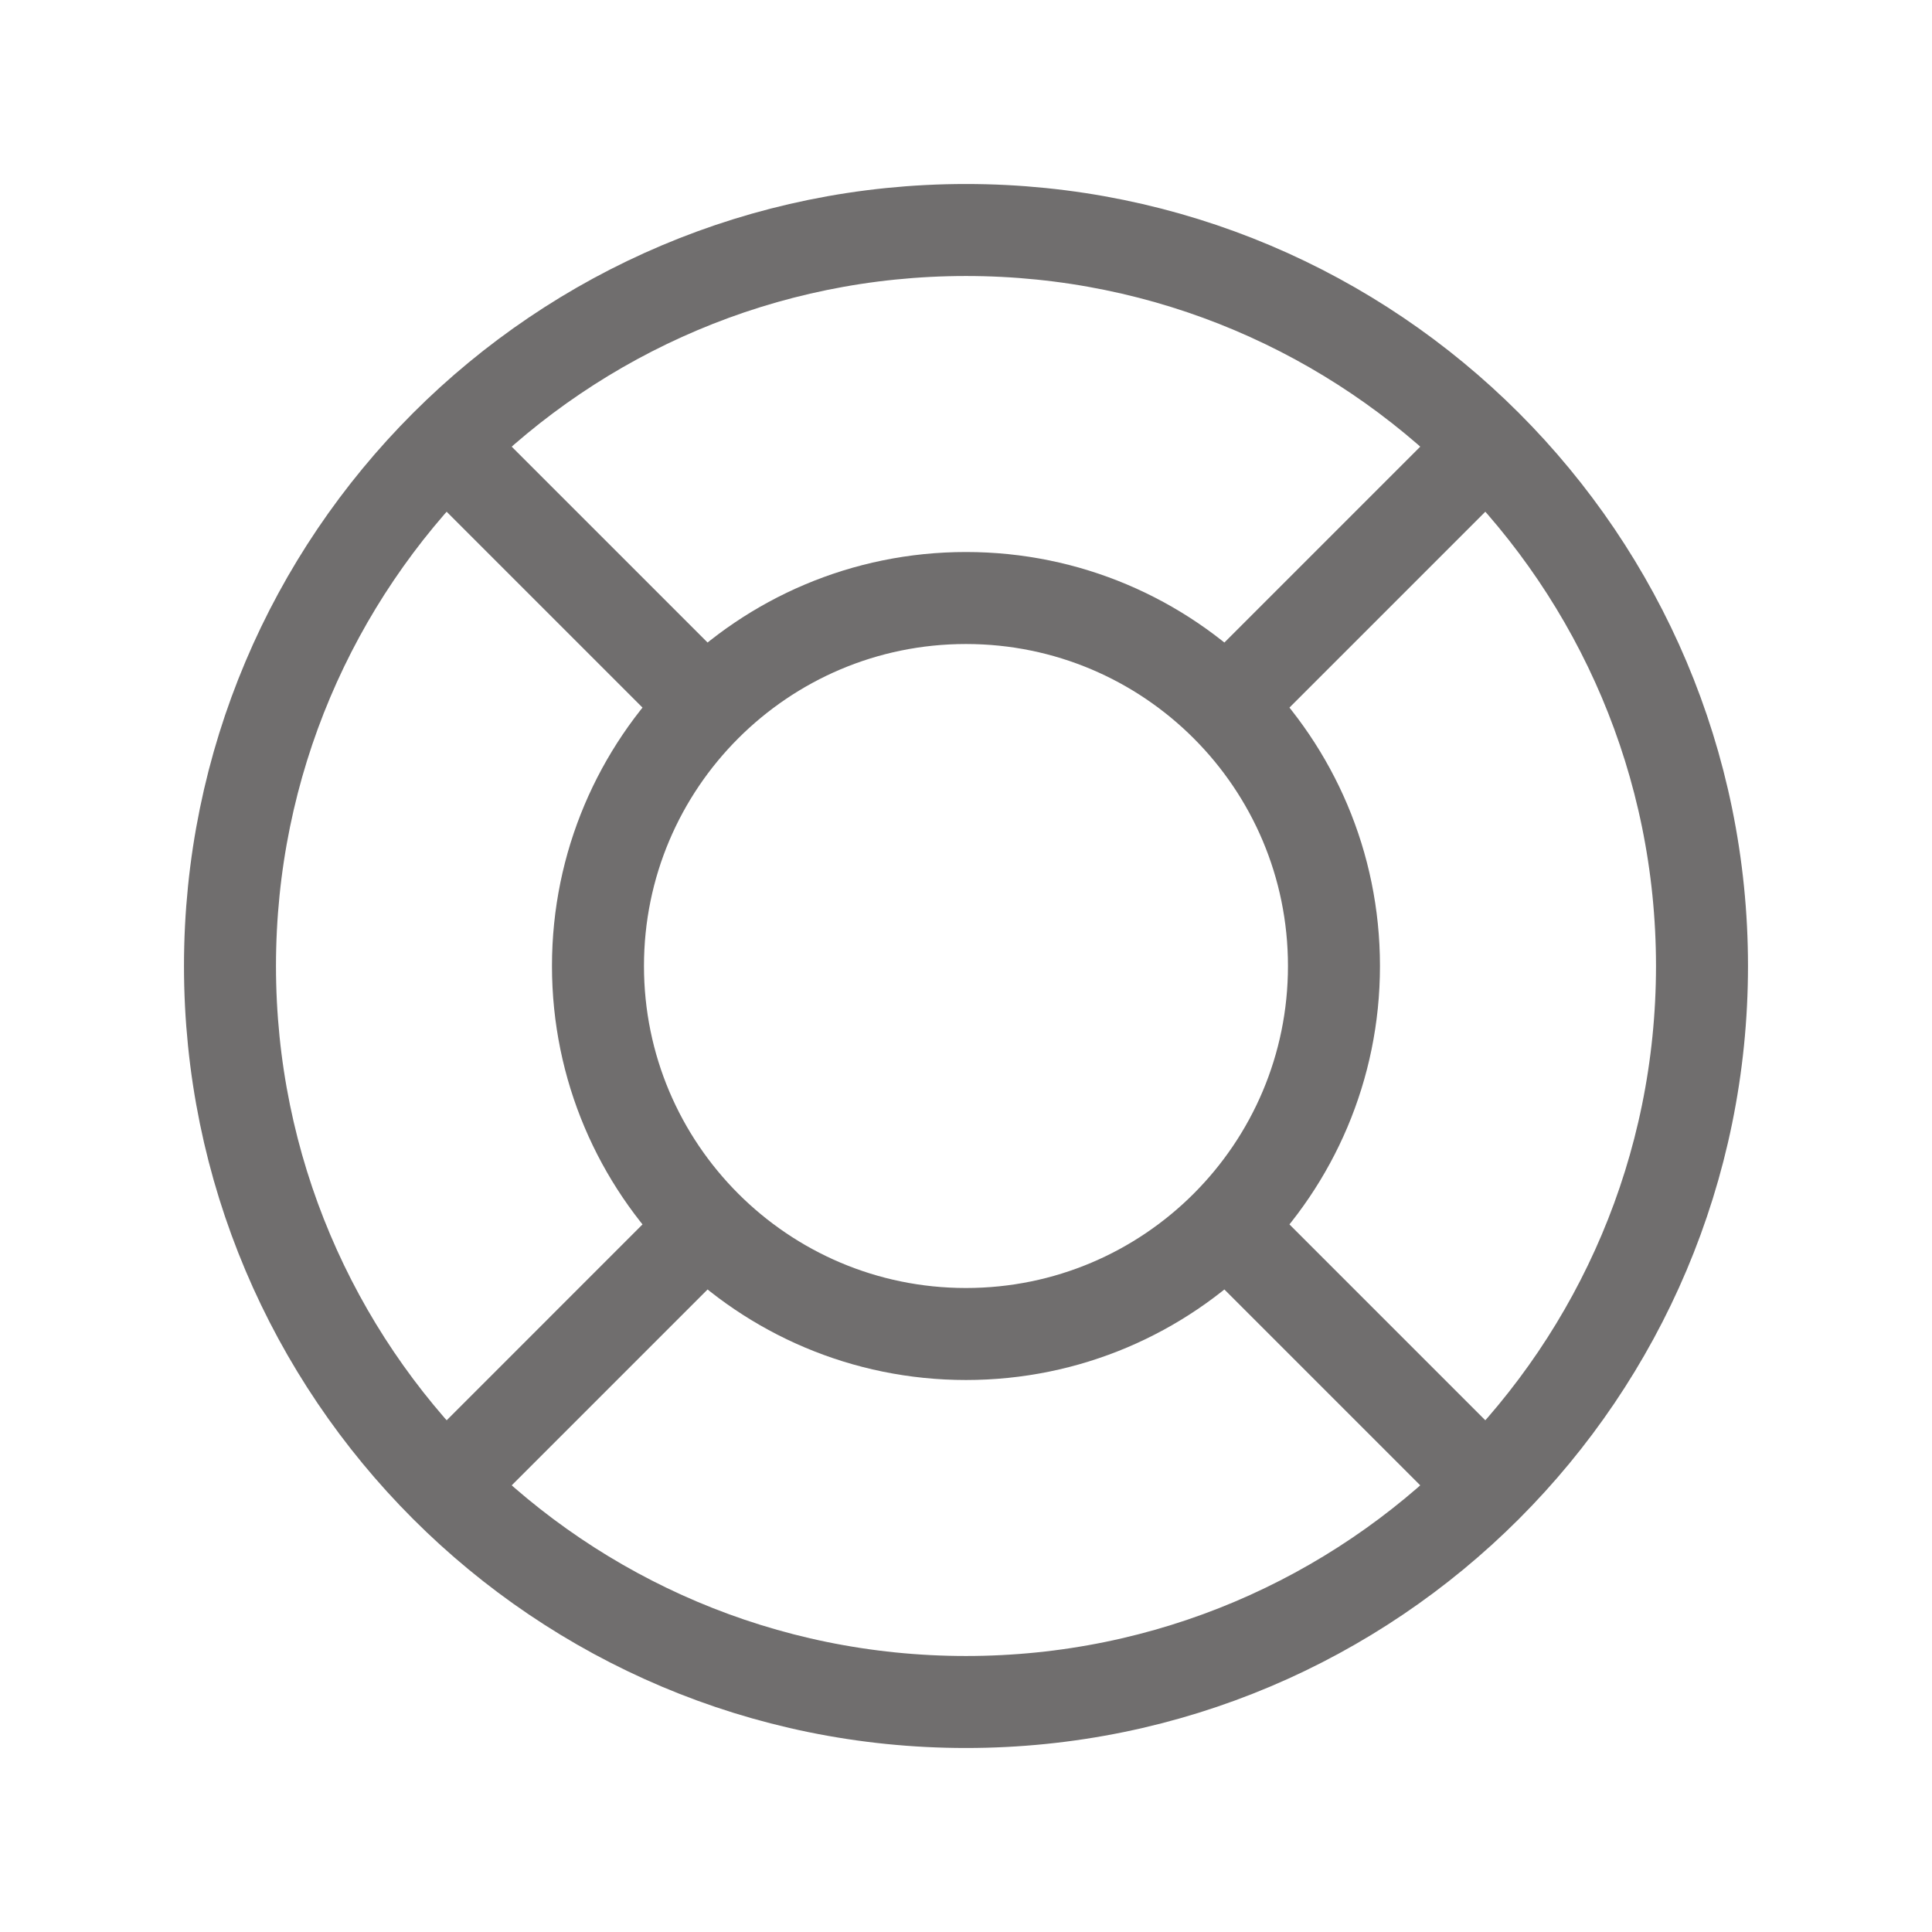
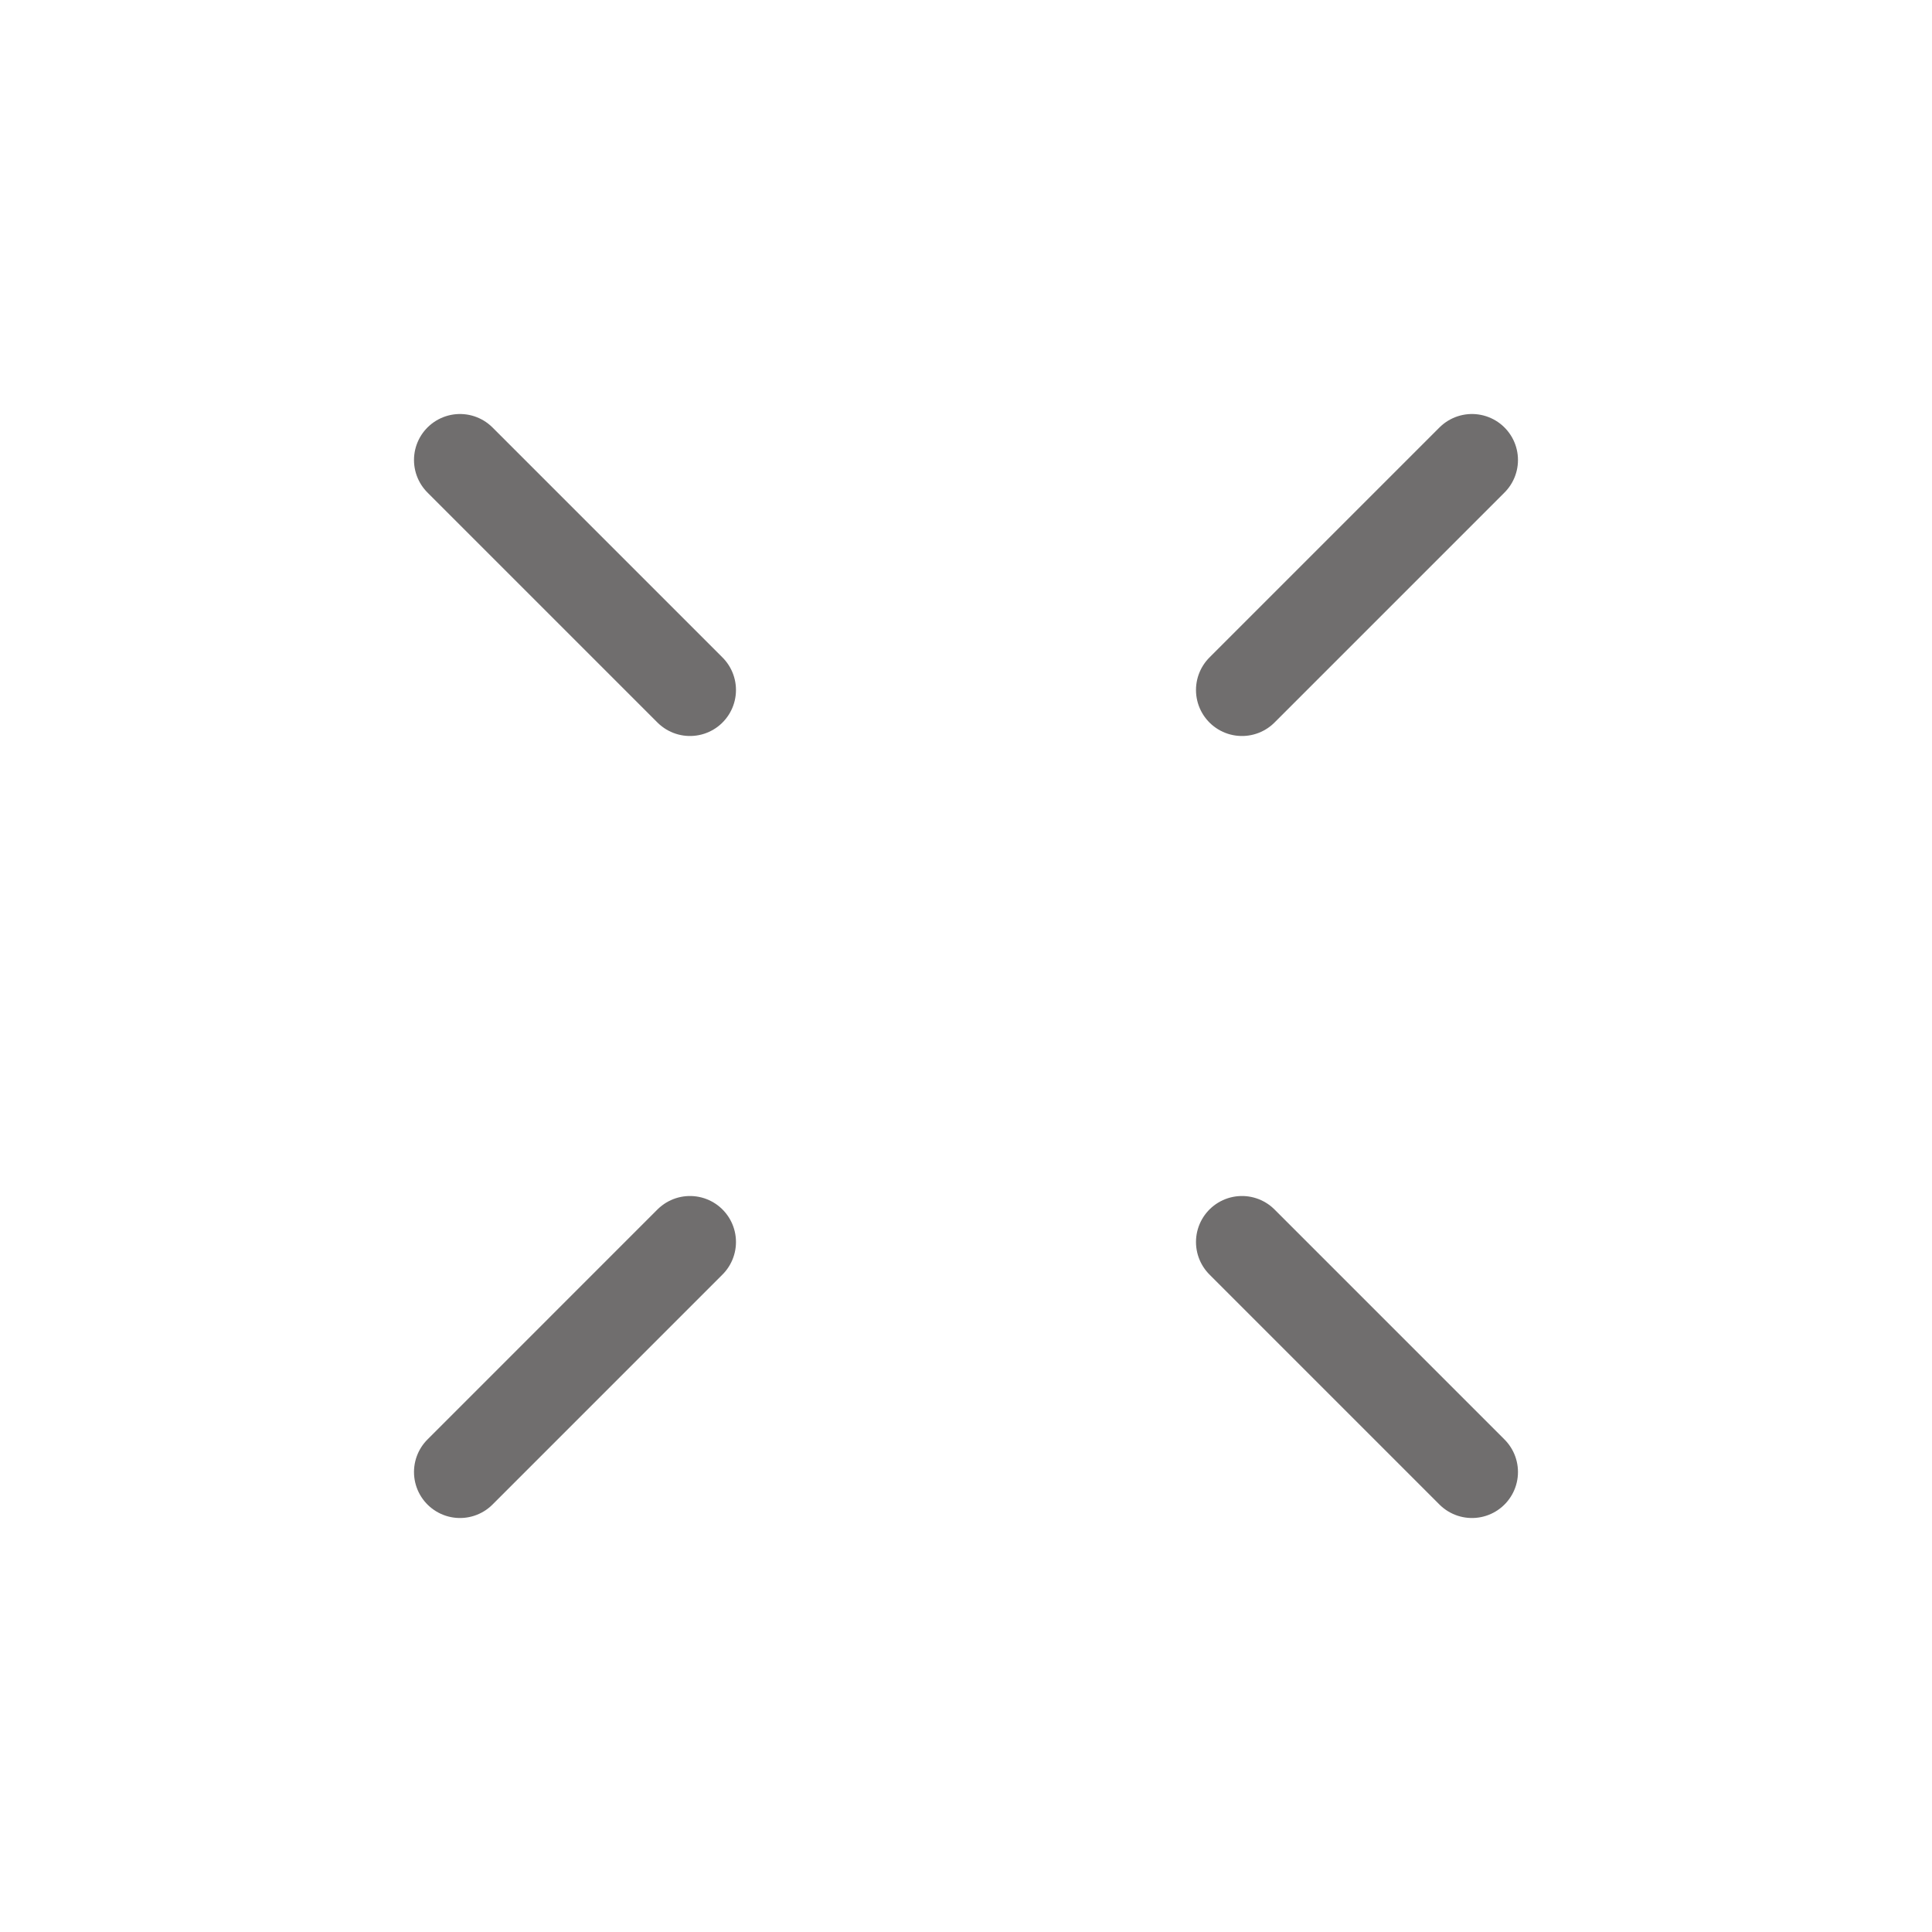
<svg xmlns="http://www.w3.org/2000/svg" width="100" height="100" viewBox="0 0 100 100" fill="none">
-   <path d="M49.999 88.095C71.039 88.095 88.095 71.039 88.095 50C88.095 28.961 71.039 11.905 49.999 11.905C28.96 11.905 11.904 28.961 11.904 50C11.904 71.039 28.96 88.095 49.999 88.095Z" stroke="#706E6E" stroke-width="4.762" stroke-linecap="round" stroke-linejoin="round" />
-   <path d="M49.999 69.048C60.519 69.048 69.046 60.52 69.046 50C69.046 39.48 60.519 30.953 49.999 30.953C39.479 30.953 30.951 39.48 30.951 50C30.951 60.52 39.479 69.048 49.999 69.048Z" stroke="#706E6E" stroke-width="4.762" stroke-linecap="round" stroke-linejoin="round" />
  <path d="M64.285 35.714L76.189 23.81M64.285 64.286L76.189 76.191M35.713 64.286L23.809 76.191M35.713 35.714L23.809 23.81" stroke="#706E6E" stroke-width="4.762" stroke-linecap="round" stroke-linejoin="round" />
</svg>